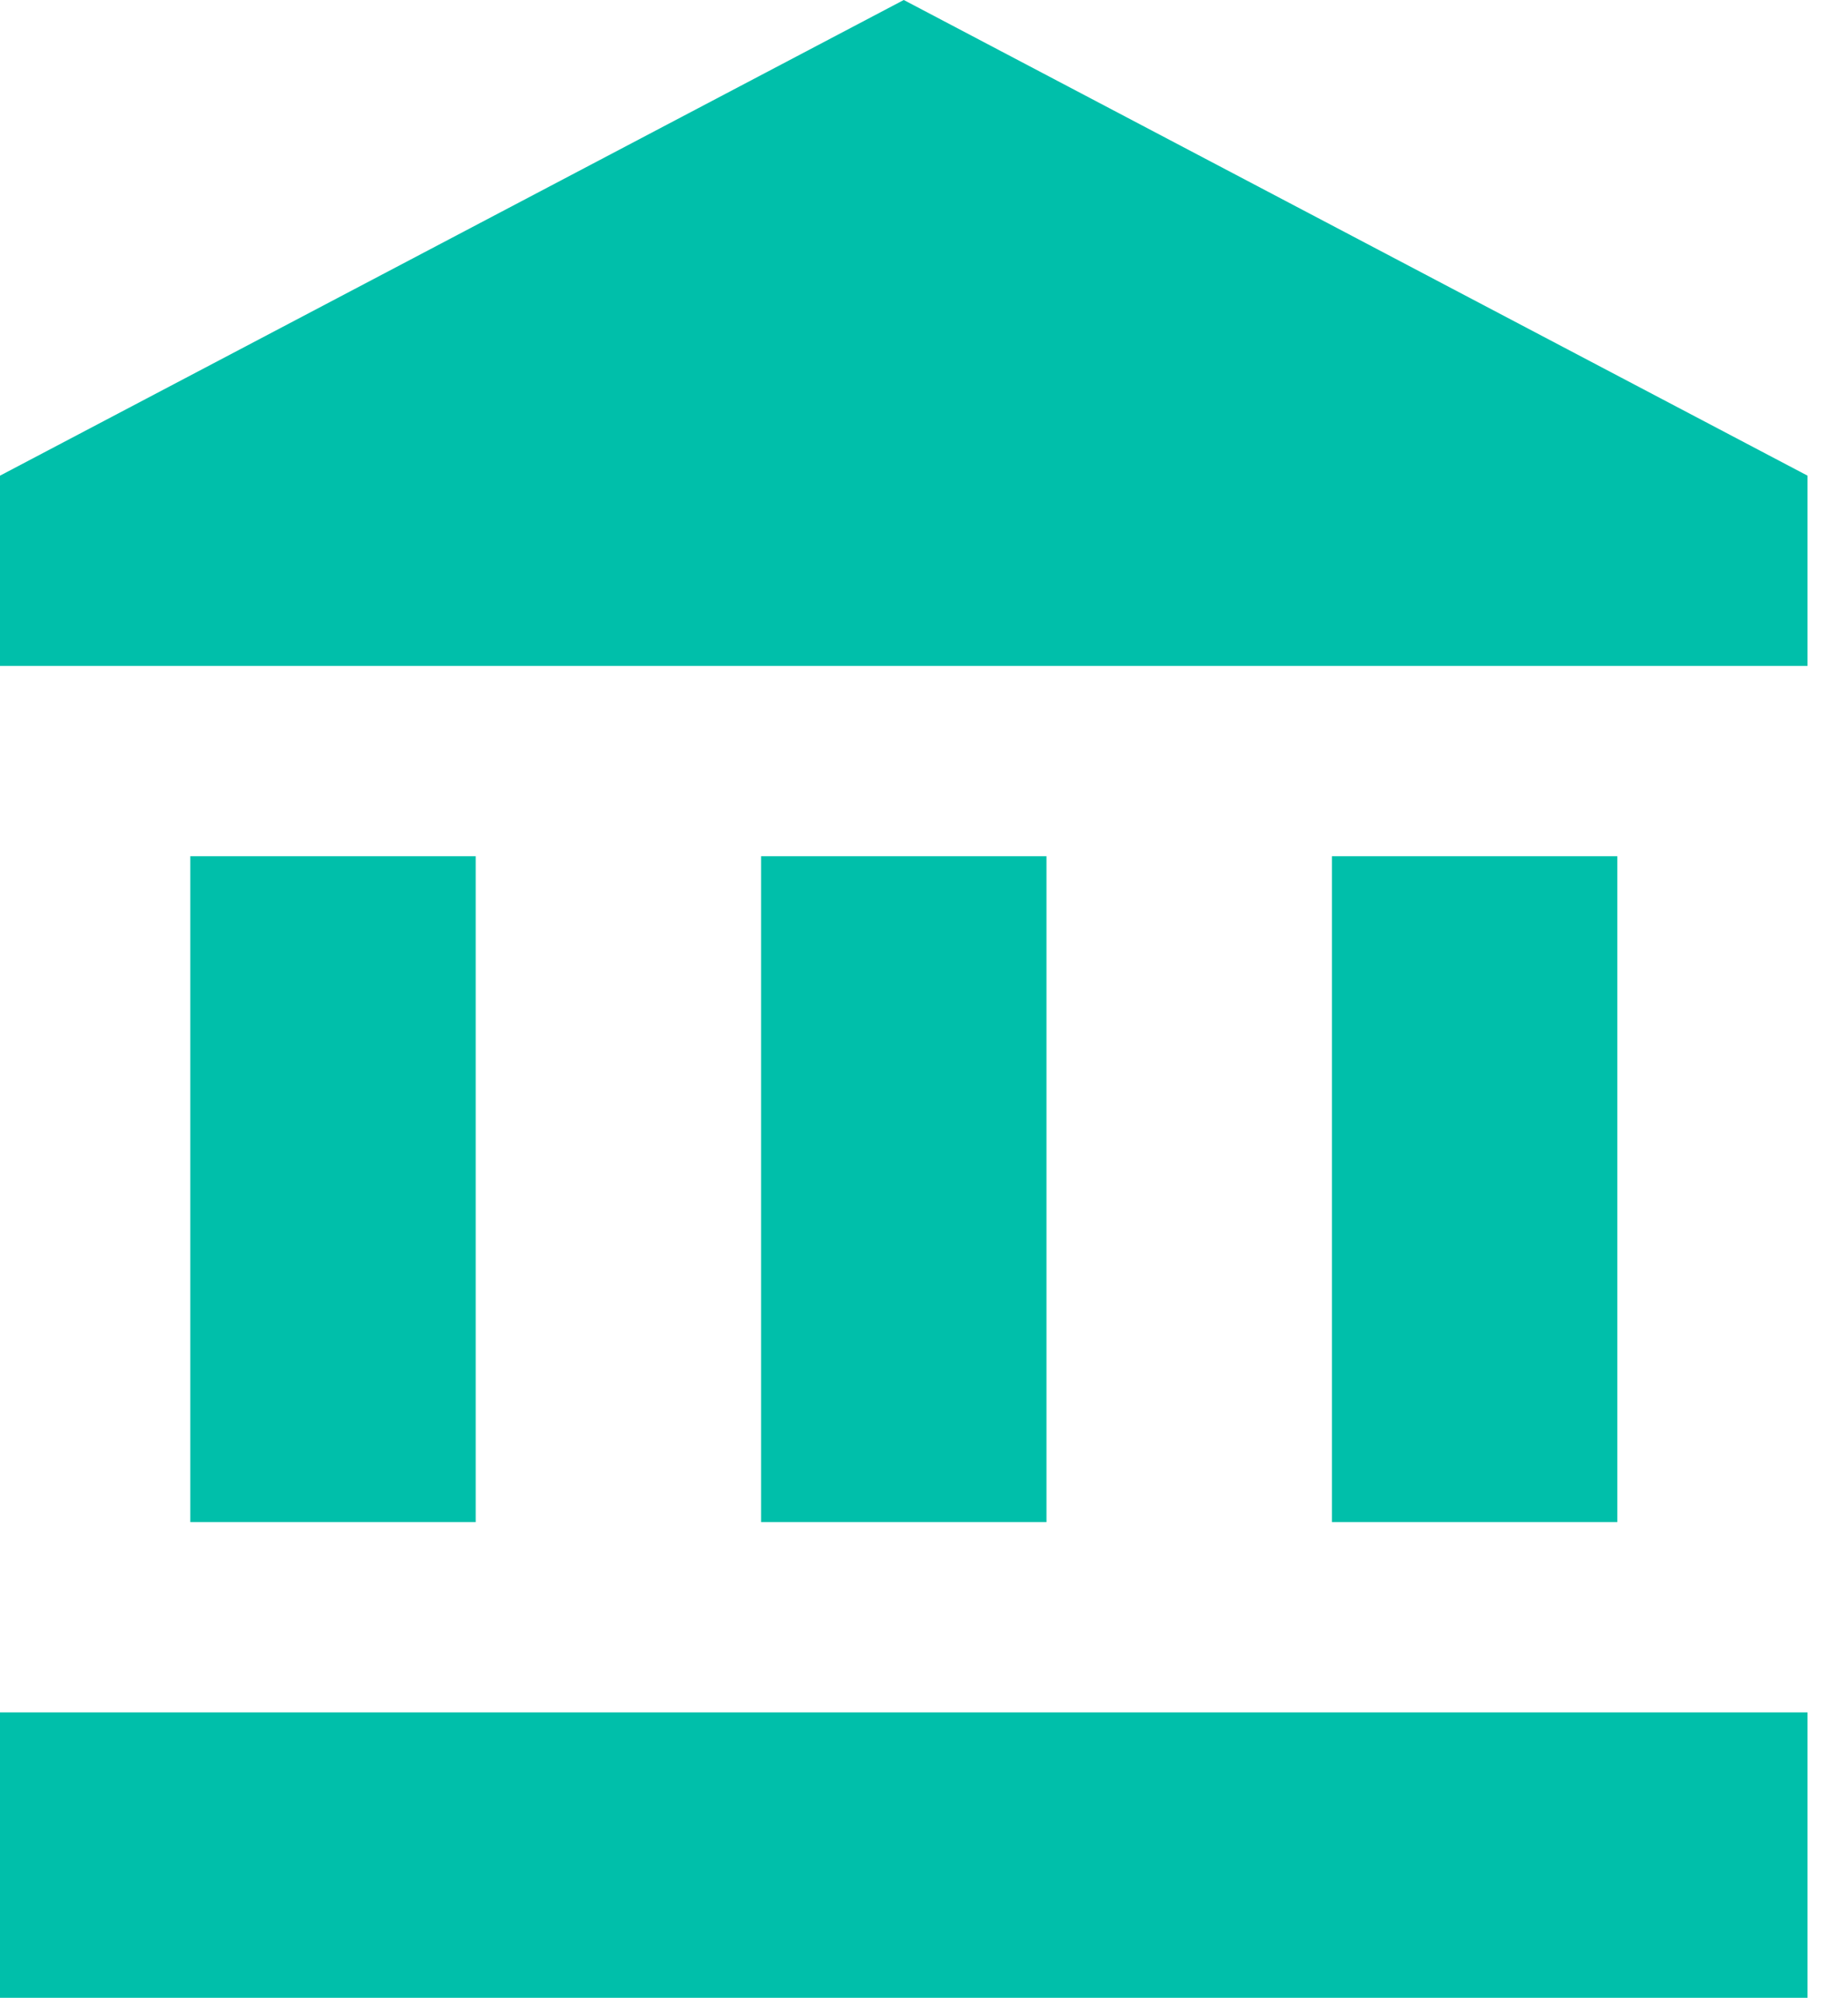
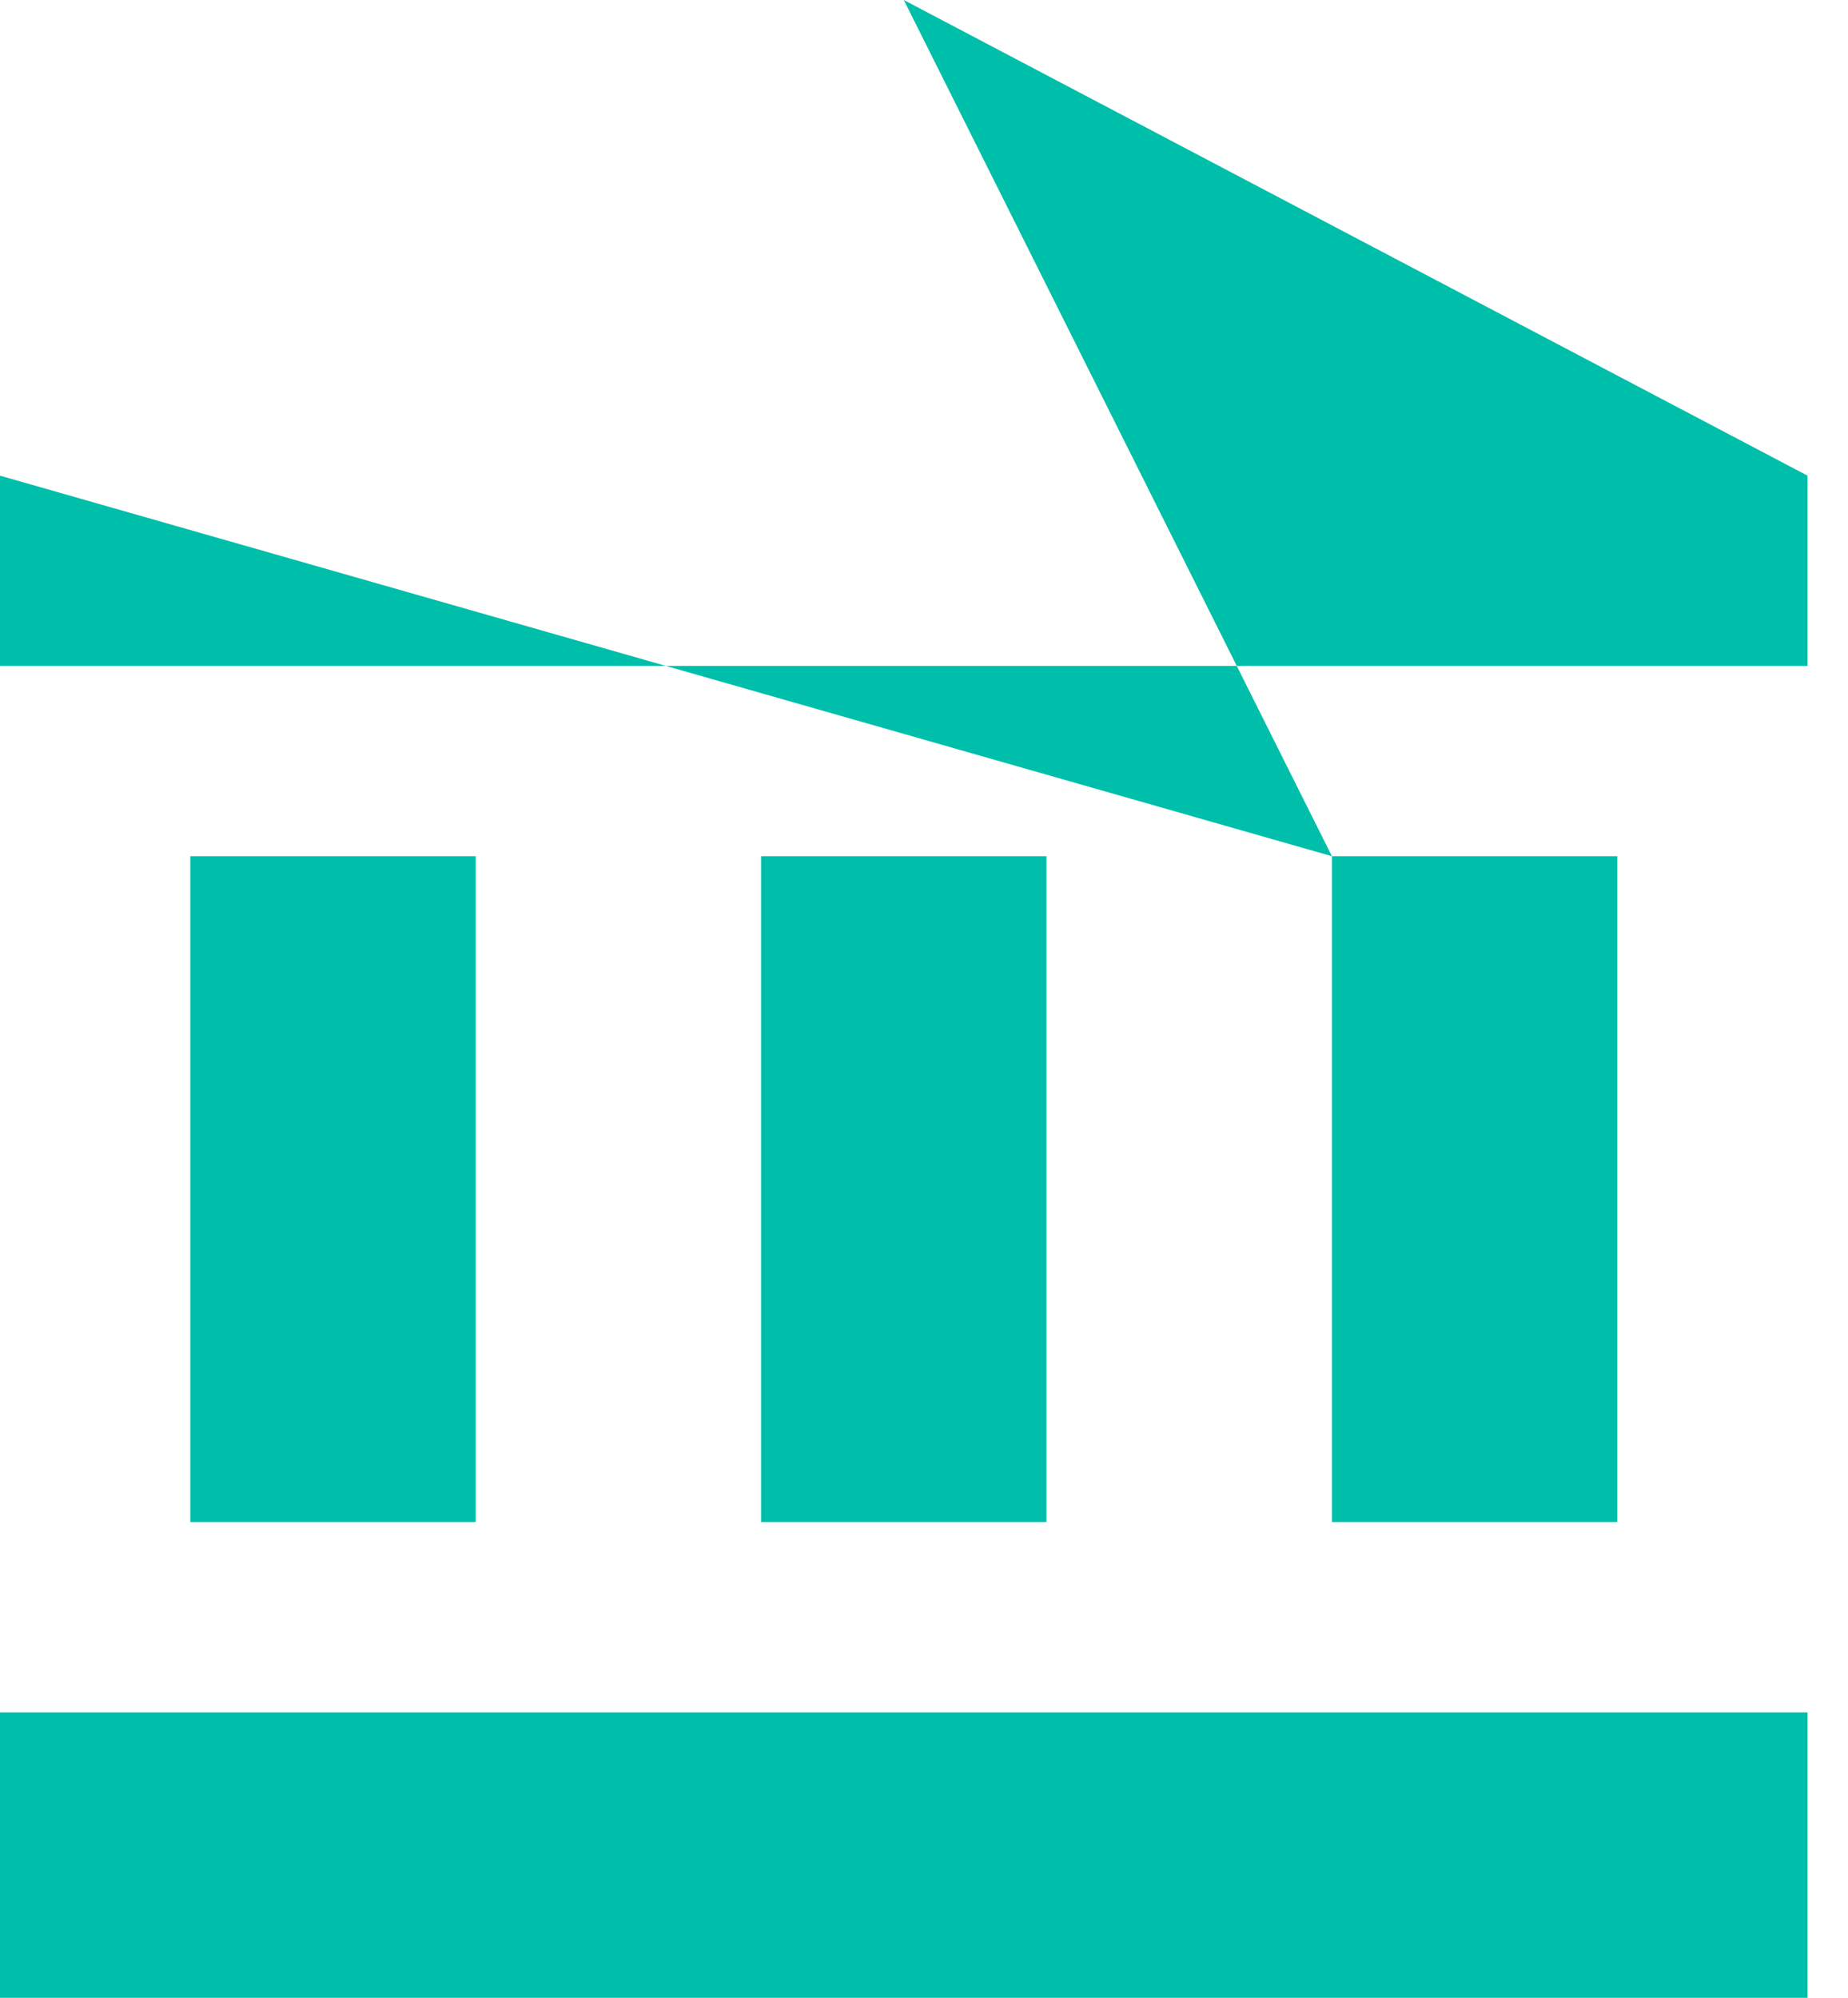
<svg xmlns="http://www.w3.org/2000/svg" xmlns:xlink="http://www.w3.org/1999/xlink" width="37" height="40" viewBox="0 0 37 40">
  <defs>
-     <path id="ans-process-a" d="M3.81,17.143 L3.81,30.476 L9.524,30.476 L9.524,17.143 L3.81,17.143 L3.81,17.143 Z M15.238,17.143 L15.238,30.476 L20.952,30.476 L20.952,17.143 L15.238,17.143 L15.238,17.143 Z M0,40 L36.19,40 L36.19,34.286 L0,34.286 L0,40 L0,40 Z M26.667,17.143 L26.667,30.476 L32.381,30.476 L32.381,17.143 L26.667,17.143 L26.667,17.143 Z M18.095,0 L0,9.524 L0,13.333 L36.19,13.333 L36.19,9.524 L18.095,0 L18.095,0 Z" />
+     <path id="ans-process-a" d="M3.81,17.143 L3.81,30.476 L9.524,30.476 L9.524,17.143 L3.81,17.143 L3.81,17.143 Z M15.238,17.143 L15.238,30.476 L20.952,30.476 L20.952,17.143 L15.238,17.143 L15.238,17.143 Z M0,40 L36.19,40 L36.19,34.286 L0,34.286 L0,40 L0,40 Z M26.667,17.143 L26.667,30.476 L32.381,30.476 L32.381,17.143 L26.667,17.143 L26.667,17.143 Z L0,9.524 L0,13.333 L36.19,13.333 L36.19,9.524 L18.095,0 L18.095,0 Z" />
  </defs>
  <use fill="#00BFAA" fill-rule="evenodd" xlink:href="#ans-process-a" />
</svg>